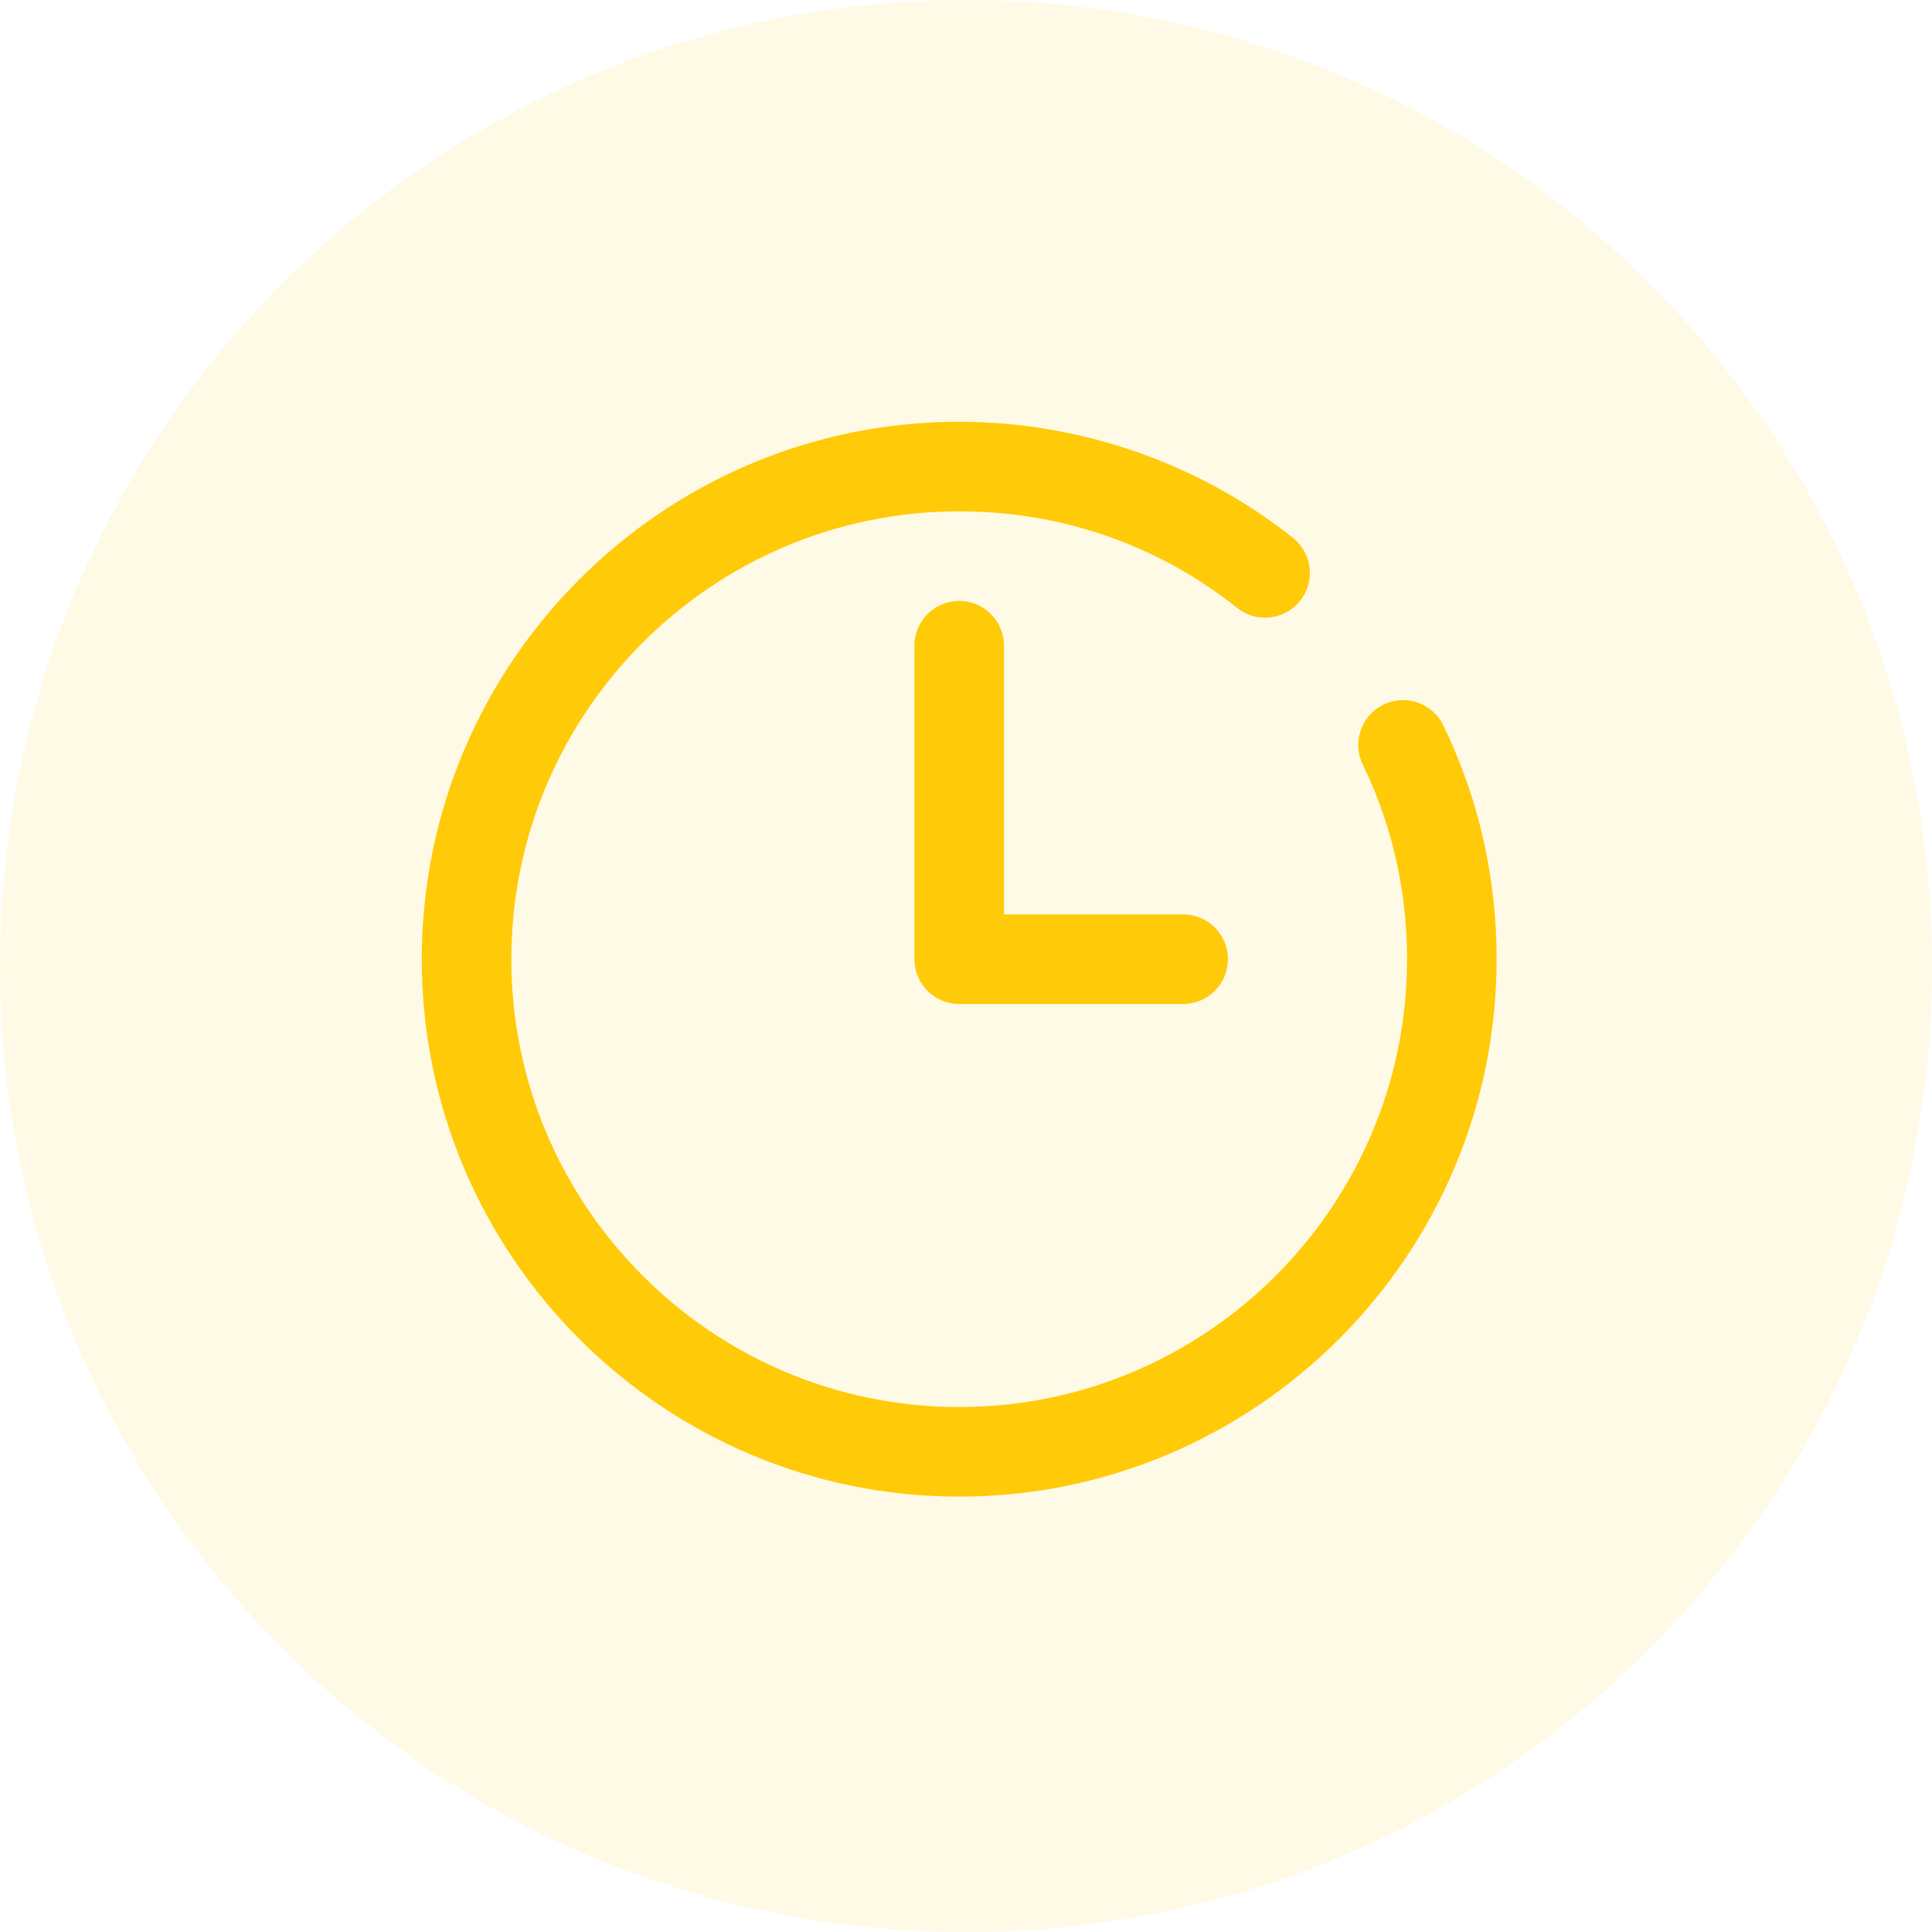
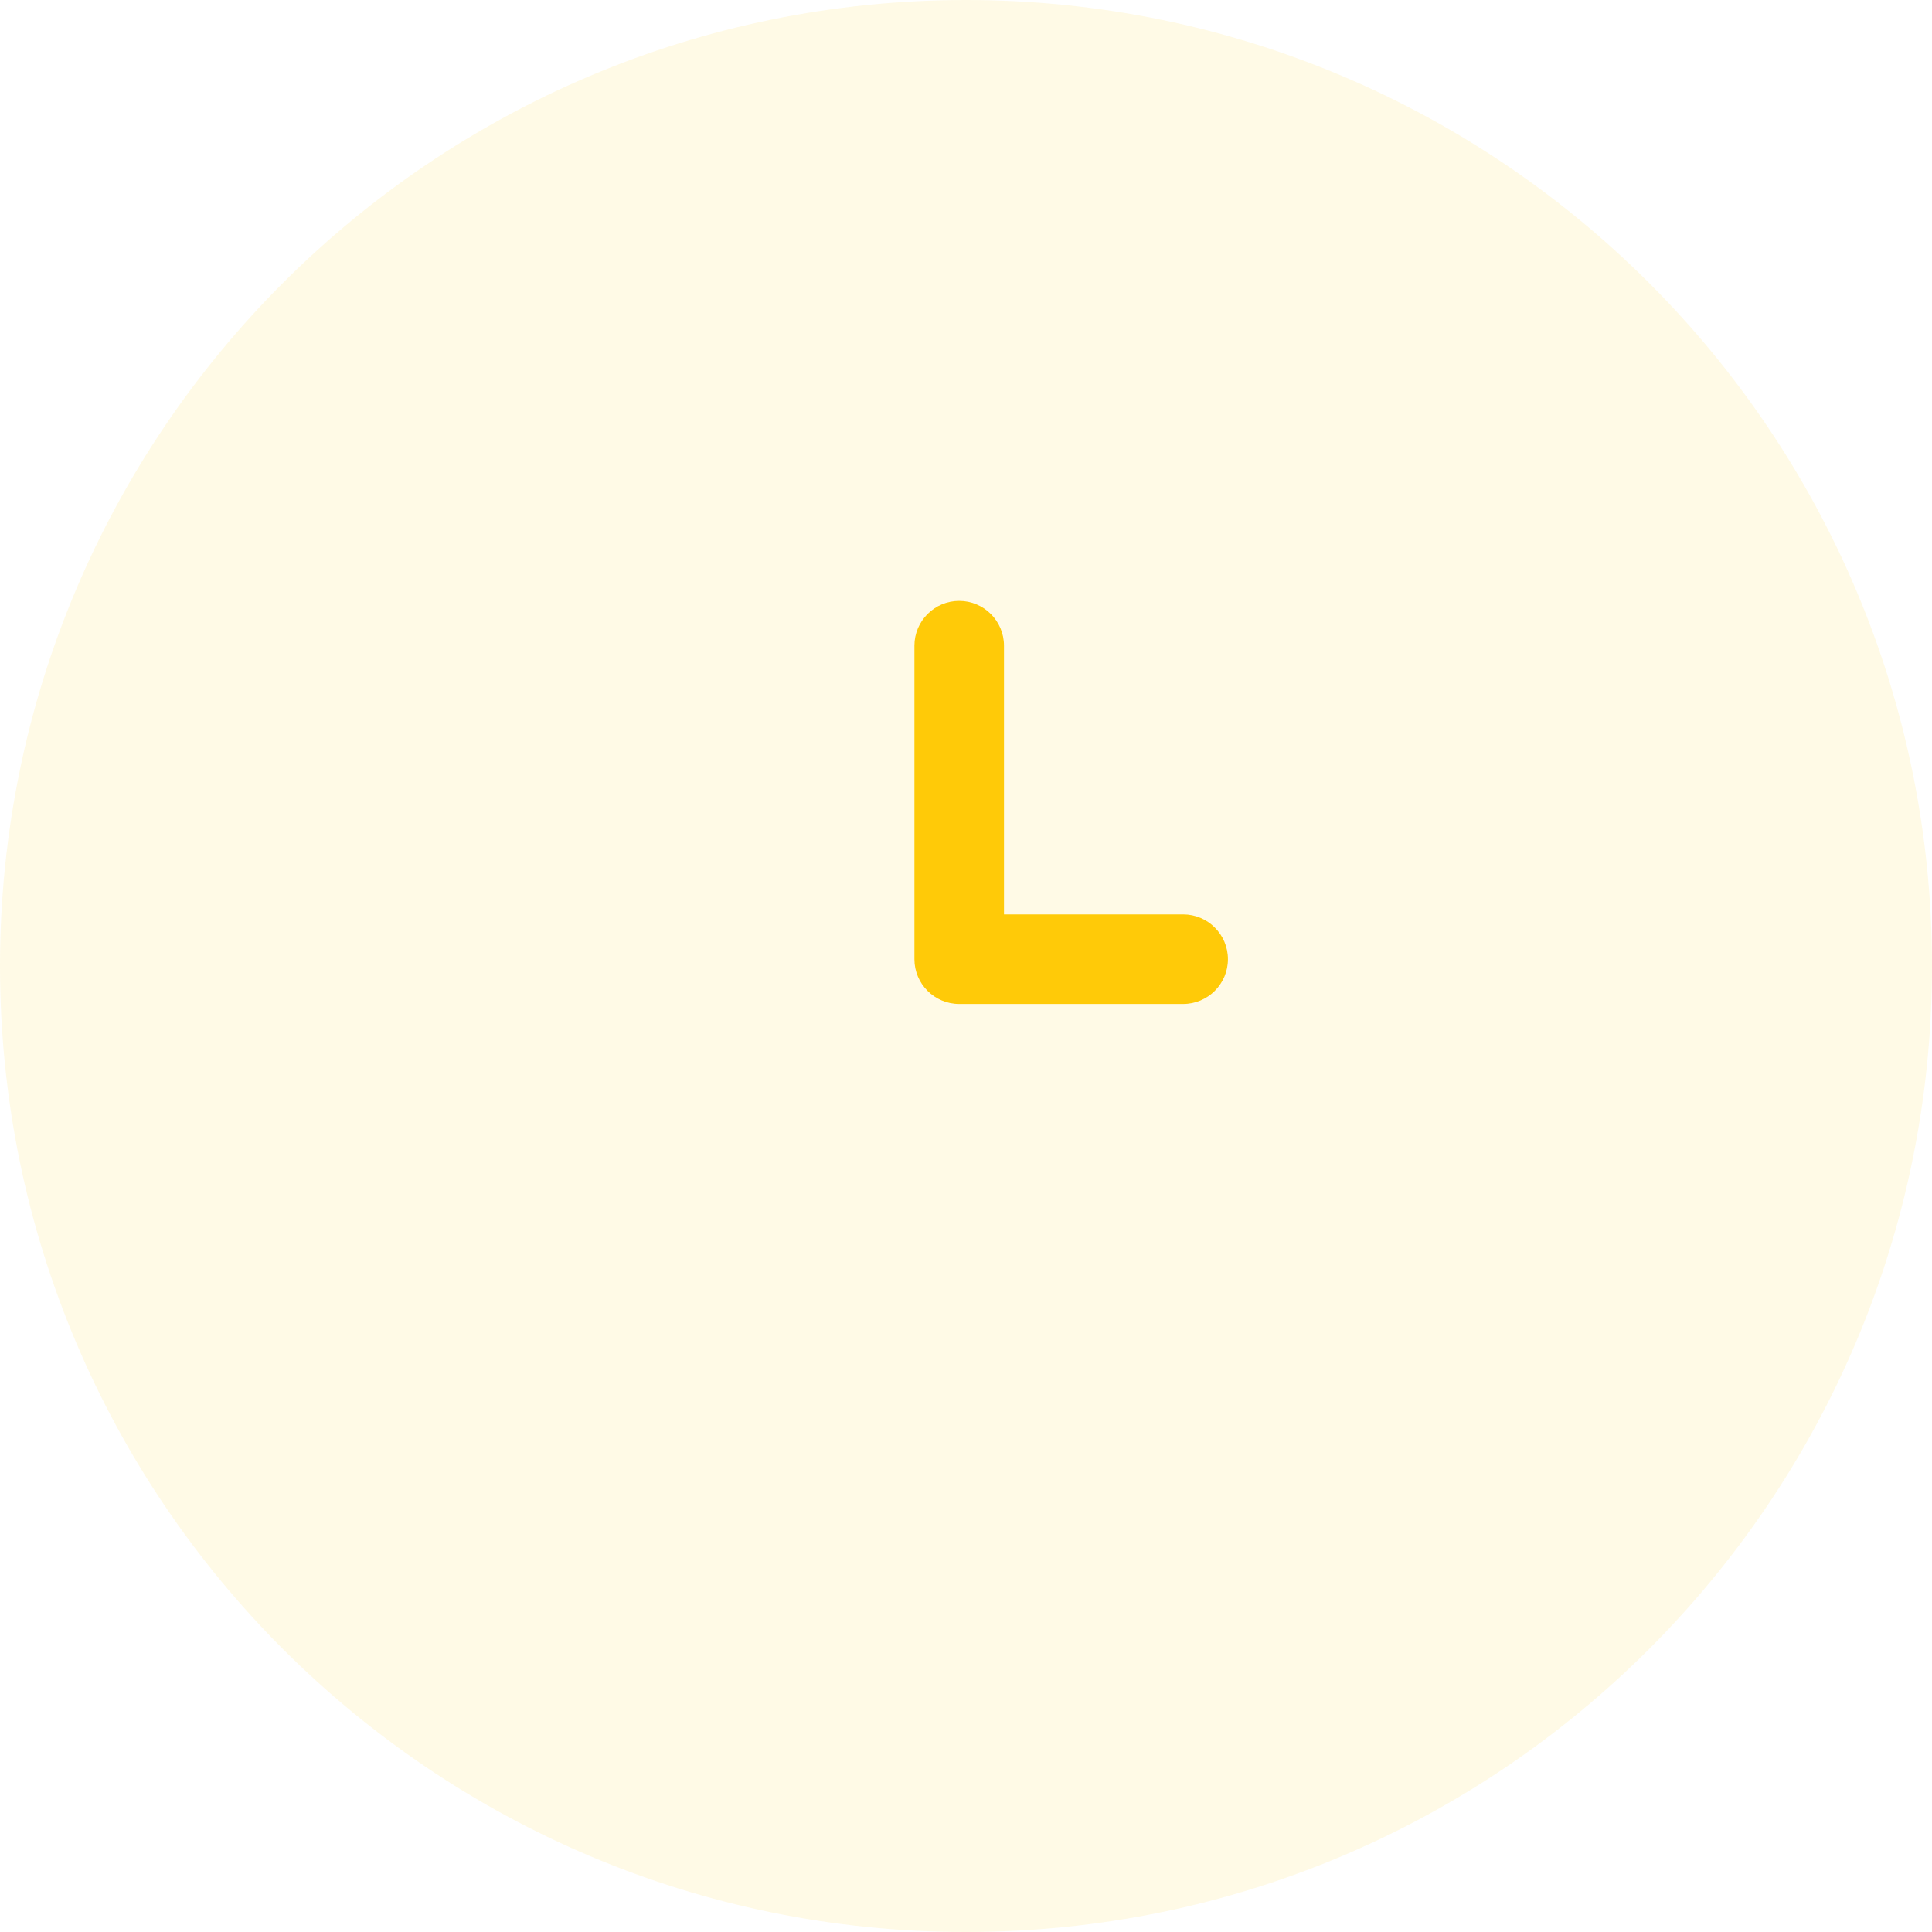
<svg xmlns="http://www.w3.org/2000/svg" width="142" height="142" viewBox="0 0 142 142" fill="none">
  <path d="M71 142C110.212 142 142 110.212 142 71C142 31.788 110.212 0 71 0C31.788 0 0 31.788 0 71C0 110.212 31.788 142 71 142Z" fill="#FFCA08" fill-opacity="0.1" />
-   <path d="M101.687 51.787C100.051 52.578 99.366 54.547 100.158 56.182C102.321 60.65 103.417 65.465 103.417 70.5C103.417 88.65 88.65 103.417 70.5 103.417C52.35 103.417 37.583 88.65 37.583 70.5C37.583 52.35 52.35 37.583 70.5 37.583C78.021 37.583 85.087 40.039 90.935 44.685C92.353 45.817 94.427 45.58 95.56 44.157C96.692 42.735 96.455 40.663 95.031 39.532C88.108 34.03 79.395 31 70.5 31C48.721 31 31 48.721 31 70.5C31 92.279 48.721 110 70.5 110C92.279 110 110 92.279 110 70.5C110 64.465 108.682 58.681 106.083 53.316C105.293 51.677 103.318 50.993 101.687 51.787Z" fill="#FFCA08" />
  <path d="M70.501 44.166C68.684 44.166 67.209 45.641 67.209 47.458V70.5C67.209 72.317 68.684 73.791 70.501 73.791H86.959C88.776 73.791 90.251 72.317 90.251 70.5C90.251 68.683 88.776 67.208 86.959 67.208H73.792V47.458C73.792 45.641 72.318 44.166 70.501 44.166Z" fill="#FFCA08" />
</svg>